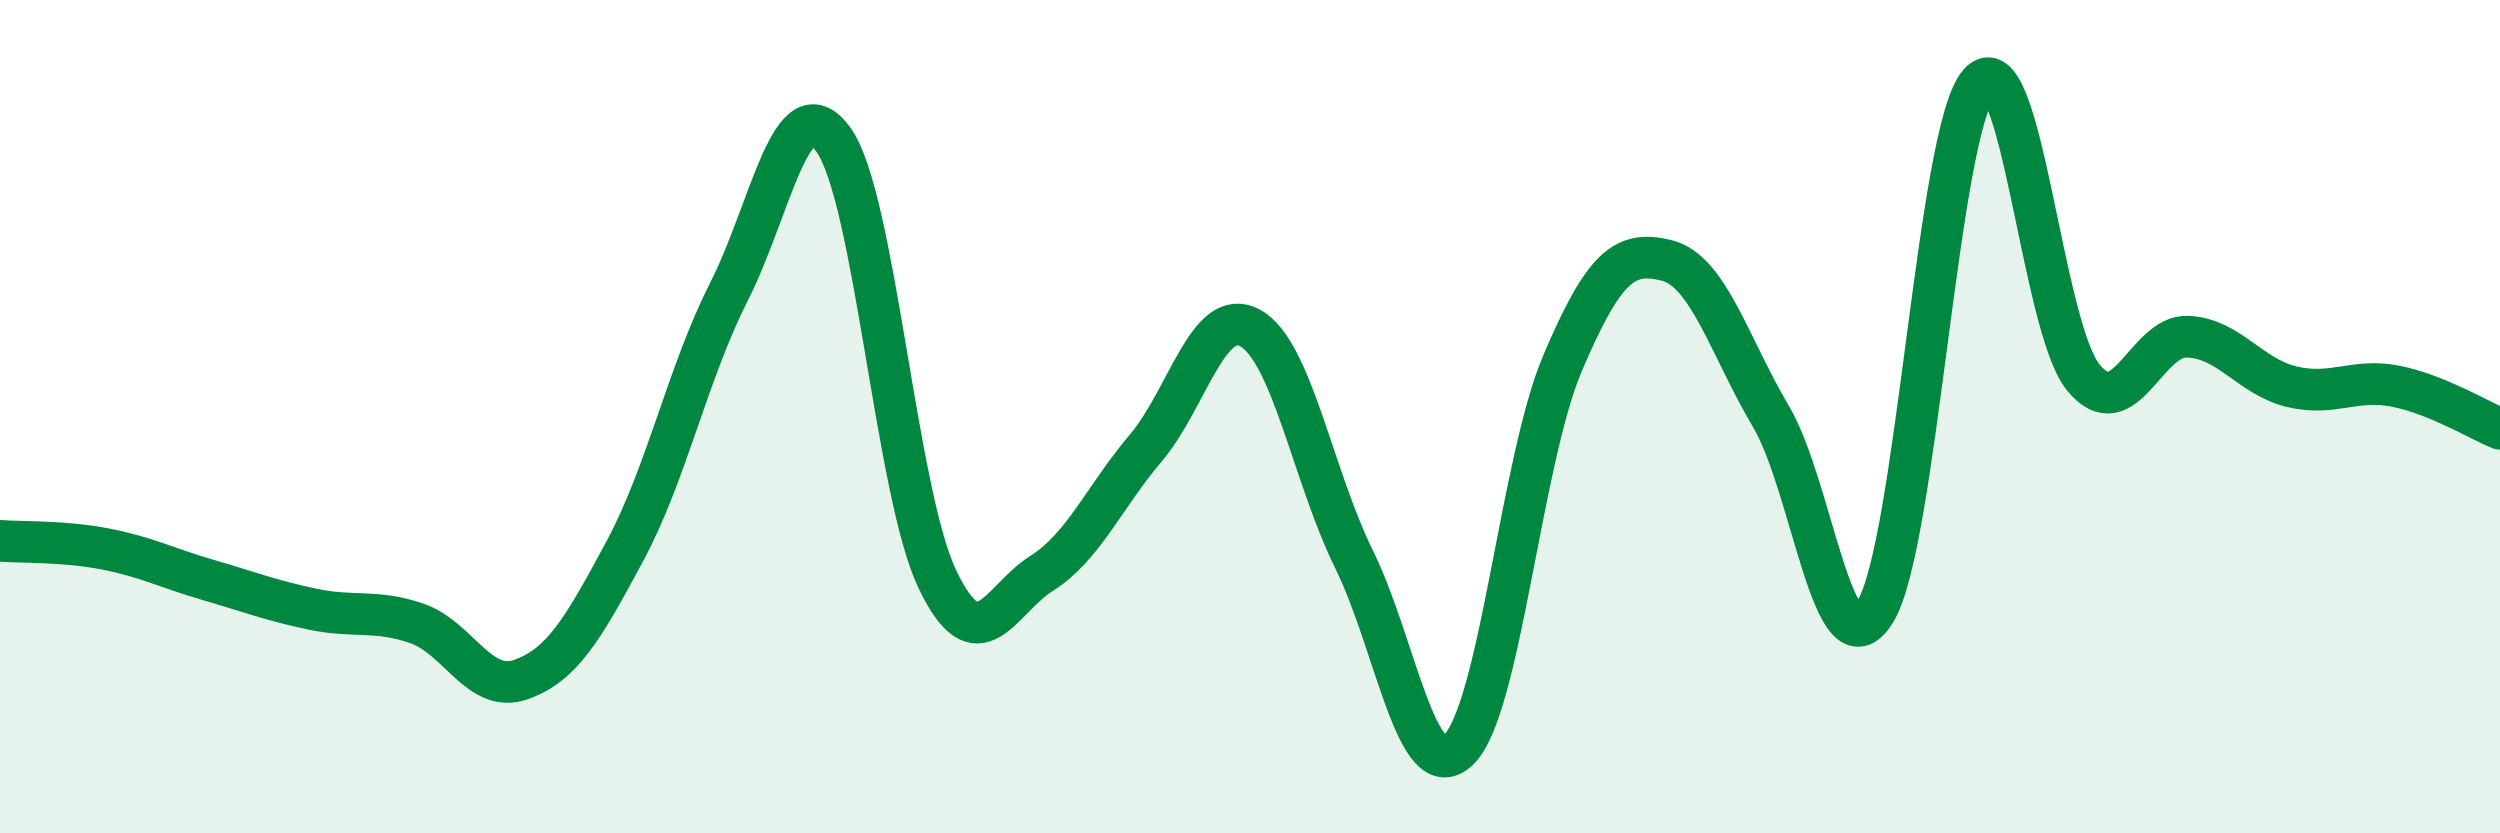
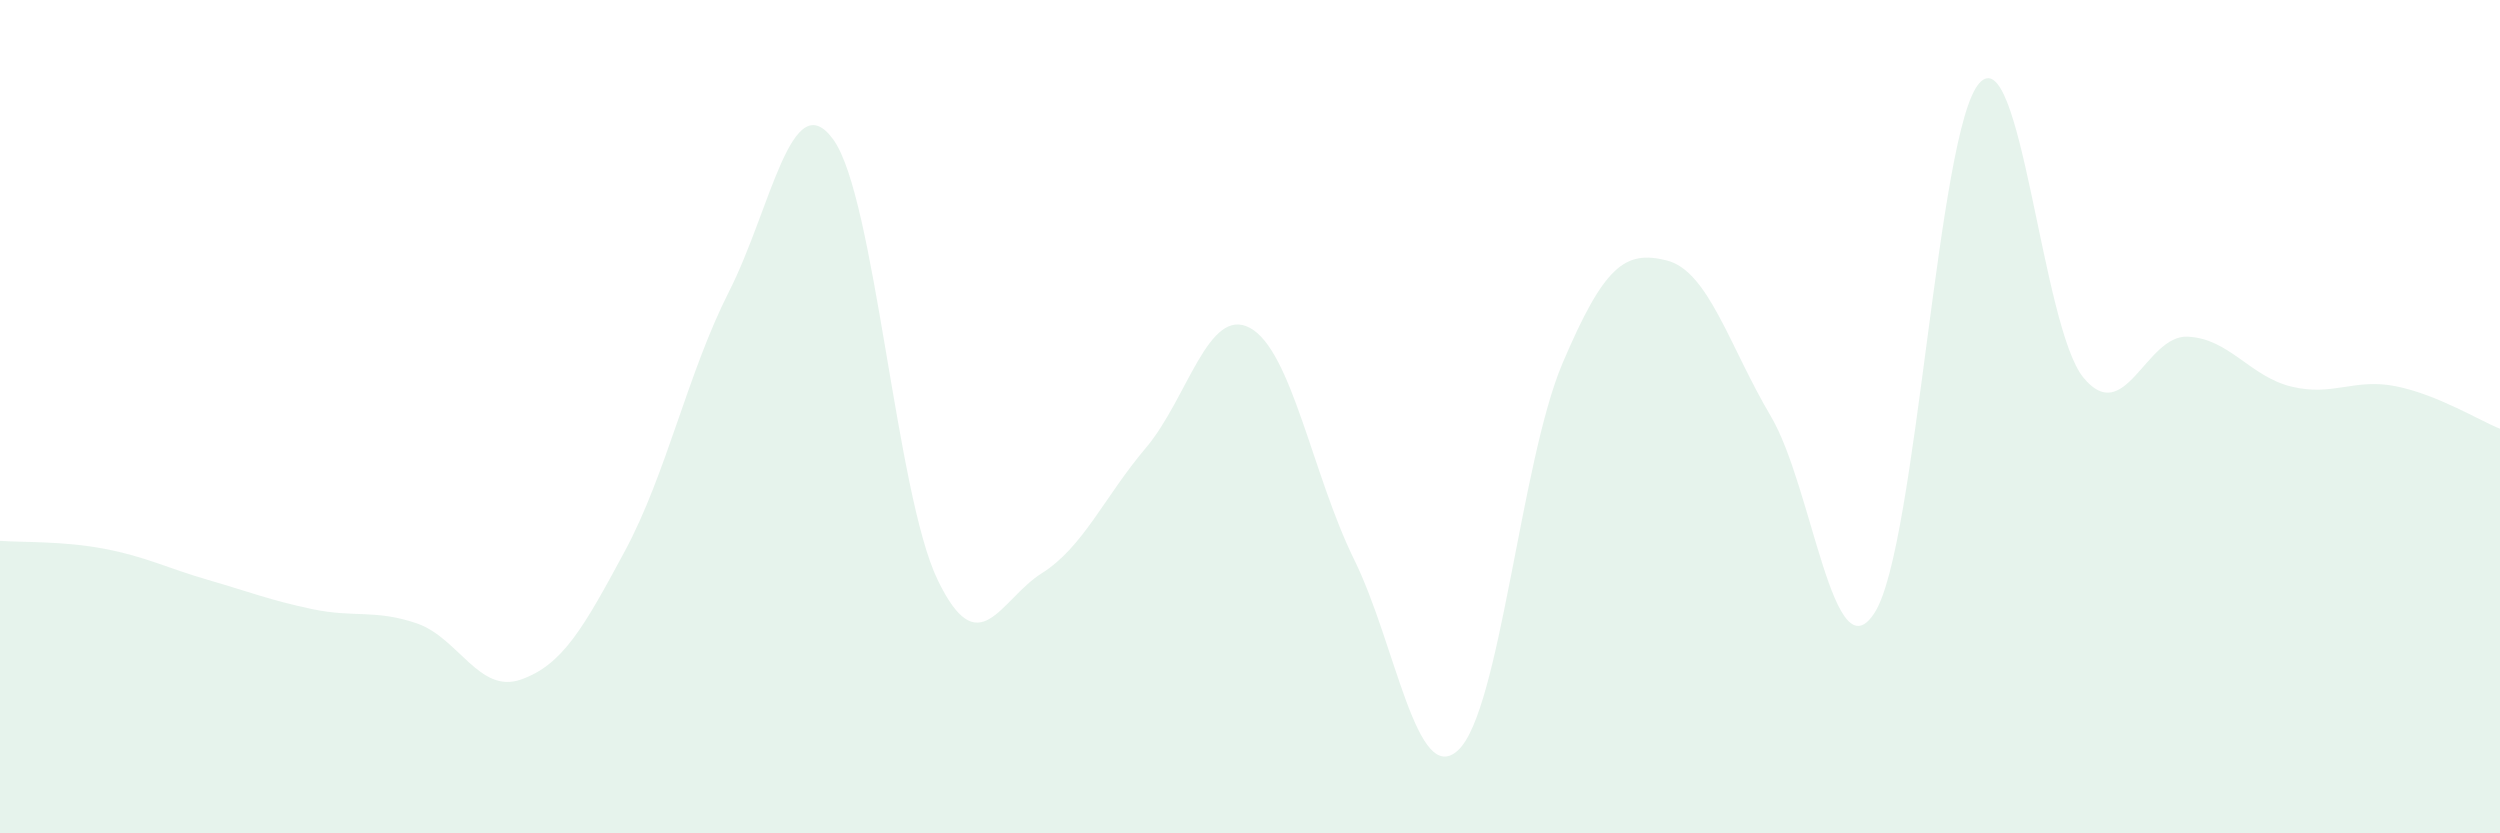
<svg xmlns="http://www.w3.org/2000/svg" width="60" height="20" viewBox="0 0 60 20">
  <path d="M 0,12.98 C 0.5,13.02 1.5,12.98 2.5,13.17 C 3.5,13.36 4,13.63 5,13.92 C 6,14.21 6.5,14.41 7.5,14.62 C 8.5,14.83 9,14.62 10,14.96 C 11,15.3 11.5,16.66 12.5,16.31 C 13.5,15.96 14,15.08 15,13.22 C 16,11.36 16.5,8.96 17.5,6.99 C 18.5,5.02 19,1.97 20,3.35 C 21,4.73 21.5,11.83 22.5,13.91 C 23.5,15.99 24,14.39 25,13.76 C 26,13.13 26.5,11.93 27.5,10.75 C 28.5,9.57 29,7.33 30,7.87 C 31,8.41 31.5,11.4 32.5,13.43 C 33.5,15.46 34,18.94 35,18 C 36,17.06 36.5,11.07 37.5,8.72 C 38.5,6.37 39,6 40,6.25 C 41,6.5 41.5,8.3 42.5,9.99 C 43.5,11.68 44,16.29 45,14.69 C 46,13.09 46.5,3.13 47.5,2 C 48.5,0.87 49,7.84 50,9.06 C 51,10.28 51.5,8.04 52.5,8.08 C 53.5,8.12 54,9.04 55,9.28 C 56,9.52 56.5,9.07 57.5,9.27 C 58.5,9.47 59.5,10.09 60,10.29L60 20L0 20Z" fill="#008740" opacity="0.1" stroke-linecap="round" stroke-linejoin="round" />
-   <path d="M 0,12.98 C 0.5,13.02 1.5,12.98 2.5,13.17 C 3.5,13.36 4,13.63 5,13.92 C 6,14.21 6.5,14.41 7.5,14.62 C 8.5,14.83 9,14.62 10,14.96 C 11,15.3 11.5,16.66 12.5,16.31 C 13.5,15.96 14,15.08 15,13.22 C 16,11.36 16.5,8.96 17.5,6.99 C 18.5,5.02 19,1.97 20,3.35 C 21,4.73 21.5,11.83 22.5,13.91 C 23.5,15.99 24,14.39 25,13.76 C 26,13.13 26.5,11.93 27.5,10.75 C 28.5,9.57 29,7.33 30,7.87 C 31,8.41 31.5,11.4 32.5,13.43 C 33.5,15.46 34,18.94 35,18 C 36,17.06 36.5,11.07 37.5,8.72 C 38.5,6.37 39,6 40,6.25 C 41,6.5 41.5,8.3 42.5,9.99 C 43.5,11.68 44,16.29 45,14.69 C 46,13.09 46.5,3.13 47.5,2 C 48.5,0.87 49,7.84 50,9.06 C 51,10.28 51.5,8.04 52.5,8.08 C 53.5,8.12 54,9.04 55,9.28 C 56,9.52 56.5,9.07 57.5,9.27 C 58.5,9.47 59.5,10.09 60,10.29" stroke="#008740" stroke-width="1" fill="none" stroke-linecap="round" stroke-linejoin="round" />
</svg>